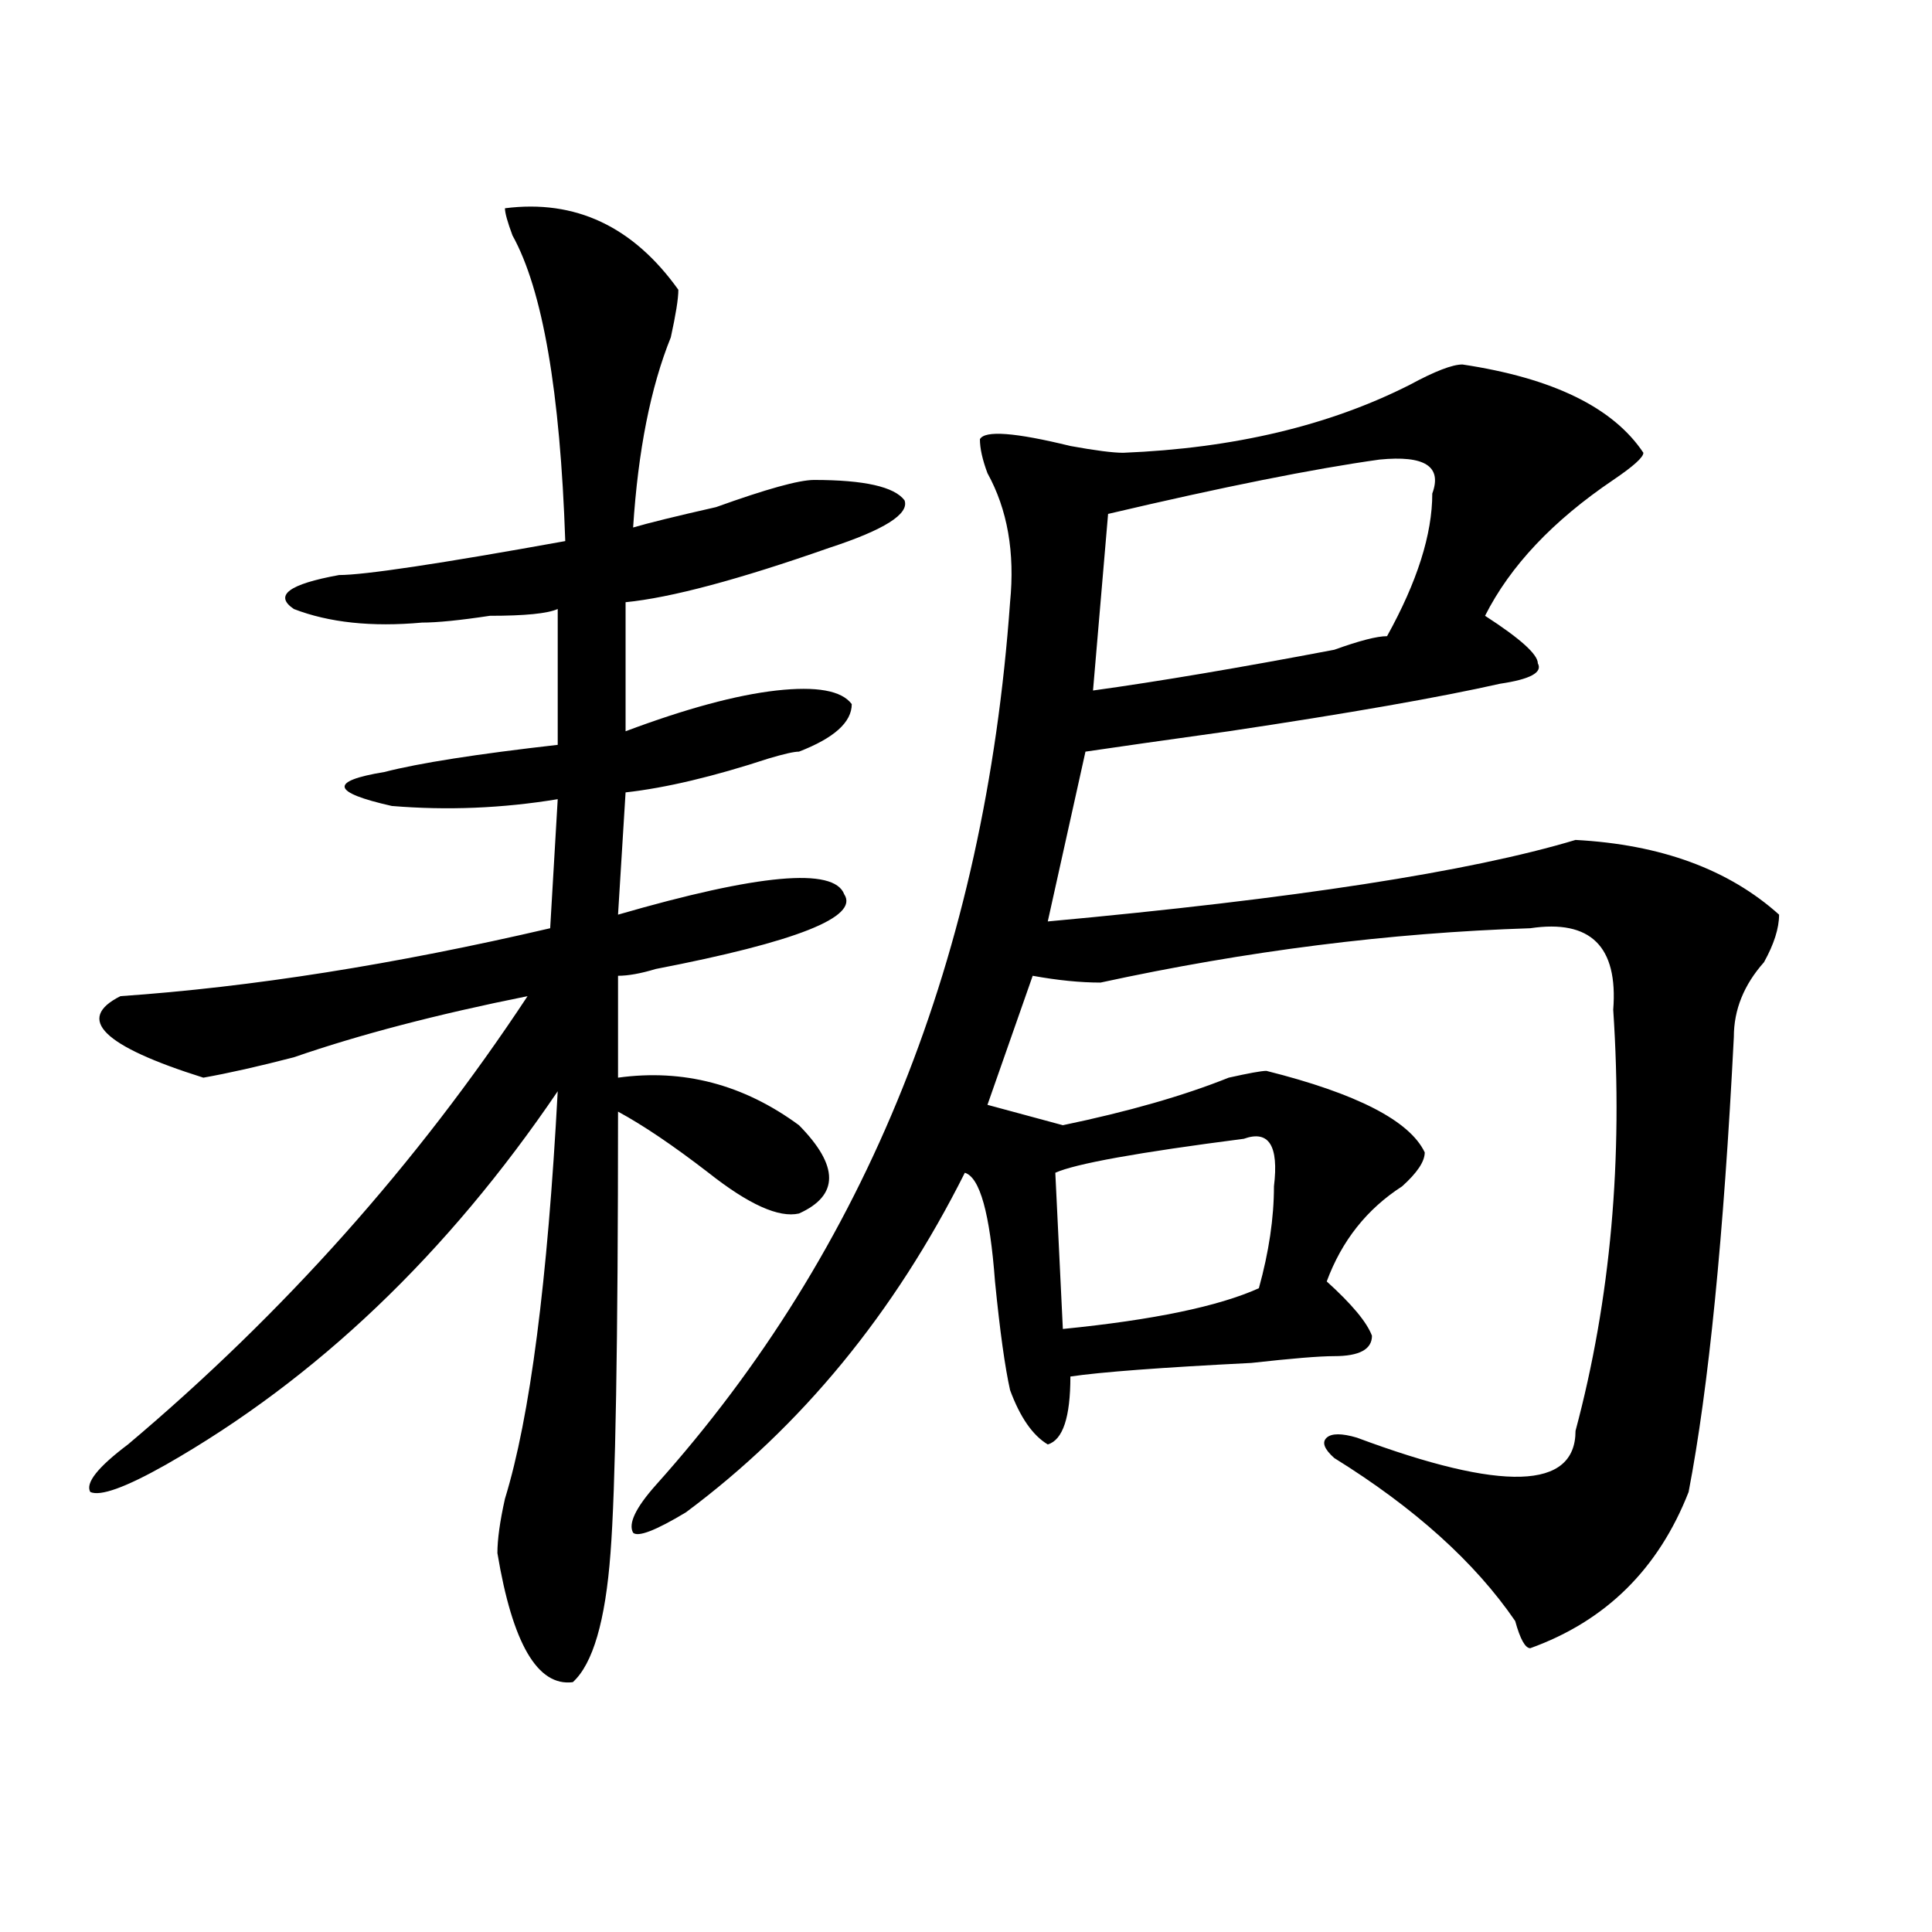
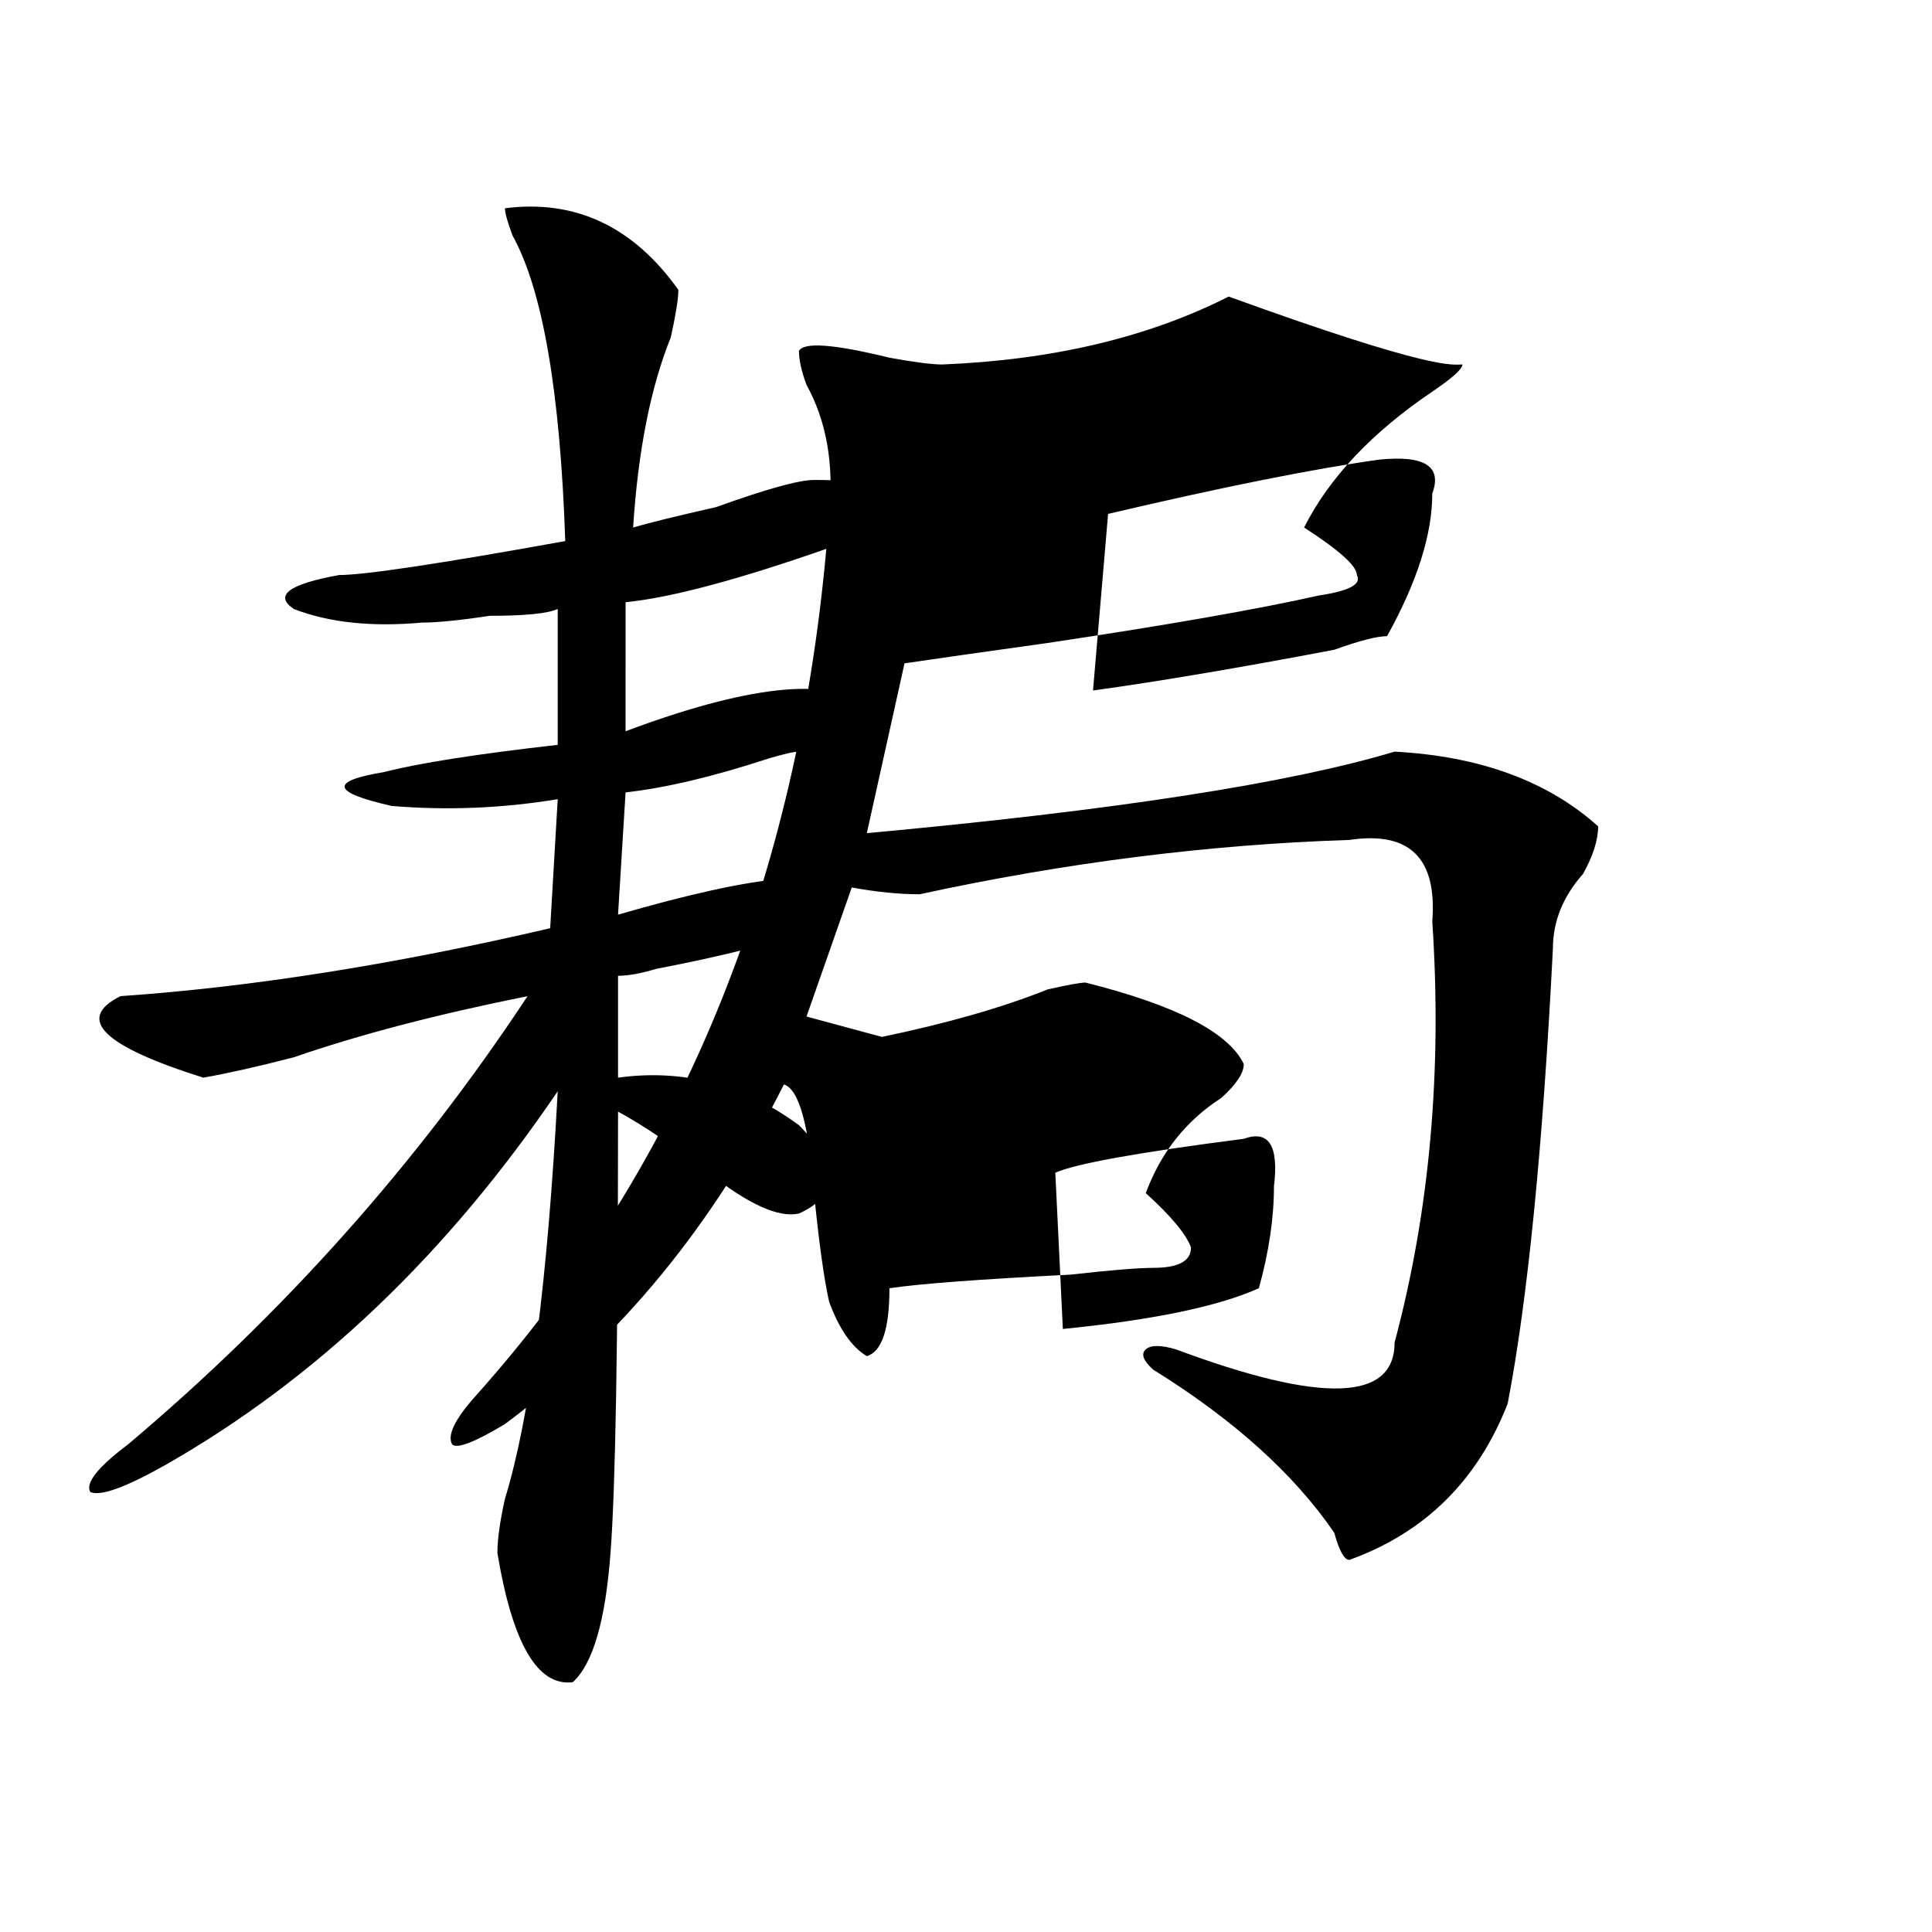
<svg xmlns="http://www.w3.org/2000/svg" version="1.1" id="图层_1" x="0px" y="0px" width="1000px" height="1000px" viewBox="0 0 1000 1000" enable-background="new 0 0 1000 1000" xml:space="preserve">
-   <path d="M261.359,107.797c36.401-4.669,66.34,9.393,89.754,42.188c0,4.724-1.341,12.909-3.902,24.609  c-10.427,25.818-16.95,58.612-19.512,98.438c7.805-2.307,22.073-5.823,42.926-10.547c25.976-9.338,42.926-14.063,50.73-14.063  c25.976,0,41.585,3.516,46.828,10.547c2.562,7.031-10.427,15.271-39.023,24.609c-46.828,16.425-81.949,25.818-105.363,28.125V378.5  c31.219-11.7,57.194-18.732,78.047-21.094c20.792-2.307,33.78,0,39.023,7.031c0,9.393-9.146,17.578-27.316,24.609  c-2.622,0-7.805,1.208-15.609,3.516c-28.657,9.393-53.353,15.271-74.145,17.578l-3.902,63.281  c72.804-21.094,111.827-24.609,117.07-10.547c7.805,11.755-24.755,24.609-97.559,38.672c-7.805,2.362-14.329,3.516-19.512,3.516  v52.734c33.78-4.669,64.999,3.516,93.656,24.609c20.792,21.094,20.792,36.365,0,45.703c-10.427,2.362-26.036-4.669-46.828-21.094  c-18.231-14.063-33.841-24.609-46.828-31.641c0,119.531-1.341,195.721-3.902,228.516c-2.622,35.156-9.146,57.404-19.512,66.797  c-18.231,2.307-31.219-19.94-39.023-66.797c0-7.031,1.28-16.37,3.902-28.125c12.987-42.188,22.073-112.5,27.316-210.938  c-57.255,84.375-124.875,148.865-202.922,193.359c-20.853,11.755-33.841,16.425-39.023,14.063  c-2.622-4.669,3.902-12.854,19.512-24.609c80.608-67.95,149.569-145.294,206.824-232.031c-46.828,9.393-87.192,19.94-120.973,31.641  c-18.231,4.724-33.841,8.24-46.828,10.547c-52.071-16.37-66.34-30.432-42.926-42.188c67.62-4.669,141.765-16.37,222.434-35.156  l3.902-66.797c-28.657,4.724-57.255,5.878-85.852,3.516c-31.219-7.031-32.56-12.854-3.902-17.578  c18.171-4.669,48.108-9.338,89.754-14.063v-70.313c-5.243,2.362-16.95,3.516-35.121,3.516c-15.609,2.362-27.316,3.516-35.121,3.516  c-26.036,2.362-48.169,0-66.34-7.031c-10.427-7.031-2.622-12.854,23.414-17.578c12.987,0,52.011-5.823,117.07-17.578  c-2.622-77.344-11.707-130.078-27.316-158.203C262.64,114.828,261.359,110.159,261.359,107.797z M756.957,188.656  c46.828,7.031,78.047,22.302,93.656,45.703c0,2.362-5.243,7.031-15.609,14.063c-31.219,21.094-53.353,44.55-66.34,70.313  c18.171,11.755,27.316,19.94,27.316,24.609c2.562,4.724-3.902,8.24-19.512,10.547c-31.219,7.031-78.047,15.271-140.484,24.609  c-33.841,4.724-58.535,8.24-74.145,10.547l-19.512,87.891c127.437-11.7,218.531-25.763,273.164-42.188  c44.206,2.362,79.327,15.271,105.363,38.672c0,7.031-2.622,15.271-7.805,24.609c-10.427,11.755-15.609,24.609-15.609,38.672  c-5.243,103.162-13.048,181.659-23.414,235.547c-15.609,39.88-42.926,66.797-81.949,80.859c-2.622,0-5.243-4.724-7.805-14.063  c-20.853-30.432-52.071-58.557-93.656-84.375c-5.243-4.669-6.524-8.185-3.902-10.547c2.562-2.307,7.805-2.307,15.609,0  c75.425,28.125,113.168,26.971,113.168-3.516c18.171-67.95,24.694-140.625,19.512-217.969c2.562-32.794-11.707-46.857-42.926-42.188  c-72.864,2.362-147.009,11.755-222.434,28.125c-10.427,0-22.134-1.154-35.121-3.516l-23.414,66.797l39.023,10.547  c33.78-7.031,62.438-15.216,85.852-24.609c10.366-2.307,16.89-3.516,19.512-3.516c46.828,11.755,74.145,25.818,81.949,42.188  c0,4.724-3.902,10.547-11.707,17.578c-18.231,11.755-31.219,28.125-39.023,49.219c12.987,11.755,20.792,21.094,23.414,28.125  c0,7.031-6.524,10.547-19.512,10.547c-7.805,0-22.134,1.208-42.926,3.516c-46.828,2.362-78.047,4.724-93.656,7.031  c0,21.094-3.902,32.849-11.707,35.156c-7.805-4.669-14.329-14.063-19.512-28.125c-2.622-11.7-5.243-30.432-7.805-56.25  c-2.622-35.156-7.805-53.888-15.609-56.25c-36.462,72.675-84.571,131.287-144.387,175.781  c-15.609,9.393-24.755,12.909-27.316,10.547c-2.622-4.669,1.28-12.854,11.707-24.609  c109.266-121.838,170.362-274.219,183.41-457.031c2.562-25.763-1.341-48.01-11.707-66.797c-2.622-7.031-3.902-12.854-3.902-17.578  c2.562-4.669,18.171-3.516,46.828,3.516c12.987,2.362,22.073,3.516,27.316,3.516c57.194-2.307,106.644-14.063,148.289-35.156  C742.628,192.172,751.714,188.656,756.957,188.656z M643.789,589.437c-54.633,7.031-87.192,12.909-97.559,17.578l3.902,80.859  c46.828-4.669,80.608-11.7,101.461-21.094c5.183-18.732,7.805-36.31,7.805-52.734C661.96,592.953,656.776,584.768,643.789,589.437z   M714.031,237.875c-33.841,4.724-80.669,14.063-140.484,28.125l-7.805,91.406c33.78-4.669,75.425-11.7,124.875-21.094  c12.987-4.669,22.073-7.031,27.316-7.031c15.609-28.125,23.414-52.734,23.414-73.828C746.53,241.39,737.445,235.568,714.031,237.875  z" />
+   <path d="M261.359,107.797c36.401-4.669,66.34,9.393,89.754,42.188c0,4.724-1.341,12.909-3.902,24.609  c-10.427,25.818-16.95,58.612-19.512,98.438c7.805-2.307,22.073-5.823,42.926-10.547c25.976-9.338,42.926-14.063,50.73-14.063  c25.976,0,41.585,3.516,46.828,10.547c2.562,7.031-10.427,15.271-39.023,24.609c-46.828,16.425-81.949,25.818-105.363,28.125V378.5  c31.219-11.7,57.194-18.732,78.047-21.094c20.792-2.307,33.78,0,39.023,7.031c0,9.393-9.146,17.578-27.316,24.609  c-2.622,0-7.805,1.208-15.609,3.516c-28.657,9.393-53.353,15.271-74.145,17.578l-3.902,63.281  c72.804-21.094,111.827-24.609,117.07-10.547c7.805,11.755-24.755,24.609-97.559,38.672c-7.805,2.362-14.329,3.516-19.512,3.516  v52.734c33.78-4.669,64.999,3.516,93.656,24.609c20.792,21.094,20.792,36.365,0,45.703c-10.427,2.362-26.036-4.669-46.828-21.094  c-18.231-14.063-33.841-24.609-46.828-31.641c0,119.531-1.341,195.721-3.902,228.516c-2.622,35.156-9.146,57.404-19.512,66.797  c-18.231,2.307-31.219-19.94-39.023-66.797c0-7.031,1.28-16.37,3.902-28.125c12.987-42.188,22.073-112.5,27.316-210.938  c-57.255,84.375-124.875,148.865-202.922,193.359c-20.853,11.755-33.841,16.425-39.023,14.063  c-2.622-4.669,3.902-12.854,19.512-24.609c80.608-67.95,149.569-145.294,206.824-232.031c-46.828,9.393-87.192,19.94-120.973,31.641  c-18.231,4.724-33.841,8.24-46.828,10.547c-52.071-16.37-66.34-30.432-42.926-42.188c67.62-4.669,141.765-16.37,222.434-35.156  l3.902-66.797c-28.657,4.724-57.255,5.878-85.852,3.516c-31.219-7.031-32.56-12.854-3.902-17.578  c18.171-4.669,48.108-9.338,89.754-14.063v-70.313c-5.243,2.362-16.95,3.516-35.121,3.516c-15.609,2.362-27.316,3.516-35.121,3.516  c-26.036,2.362-48.169,0-66.34-7.031c-10.427-7.031-2.622-12.854,23.414-17.578c12.987,0,52.011-5.823,117.07-17.578  c-2.622-77.344-11.707-130.078-27.316-158.203C262.64,114.828,261.359,110.159,261.359,107.797z M756.957,188.656  c0,2.362-5.243,7.031-15.609,14.063c-31.219,21.094-53.353,44.55-66.34,70.313  c18.171,11.755,27.316,19.94,27.316,24.609c2.562,4.724-3.902,8.24-19.512,10.547c-31.219,7.031-78.047,15.271-140.484,24.609  c-33.841,4.724-58.535,8.24-74.145,10.547l-19.512,87.891c127.437-11.7,218.531-25.763,273.164-42.188  c44.206,2.362,79.327,15.271,105.363,38.672c0,7.031-2.622,15.271-7.805,24.609c-10.427,11.755-15.609,24.609-15.609,38.672  c-5.243,103.162-13.048,181.659-23.414,235.547c-15.609,39.88-42.926,66.797-81.949,80.859c-2.622,0-5.243-4.724-7.805-14.063  c-20.853-30.432-52.071-58.557-93.656-84.375c-5.243-4.669-6.524-8.185-3.902-10.547c2.562-2.307,7.805-2.307,15.609,0  c75.425,28.125,113.168,26.971,113.168-3.516c18.171-67.95,24.694-140.625,19.512-217.969c2.562-32.794-11.707-46.857-42.926-42.188  c-72.864,2.362-147.009,11.755-222.434,28.125c-10.427,0-22.134-1.154-35.121-3.516l-23.414,66.797l39.023,10.547  c33.78-7.031,62.438-15.216,85.852-24.609c10.366-2.307,16.89-3.516,19.512-3.516c46.828,11.755,74.145,25.818,81.949,42.188  c0,4.724-3.902,10.547-11.707,17.578c-18.231,11.755-31.219,28.125-39.023,49.219c12.987,11.755,20.792,21.094,23.414,28.125  c0,7.031-6.524,10.547-19.512,10.547c-7.805,0-22.134,1.208-42.926,3.516c-46.828,2.362-78.047,4.724-93.656,7.031  c0,21.094-3.902,32.849-11.707,35.156c-7.805-4.669-14.329-14.063-19.512-28.125c-2.622-11.7-5.243-30.432-7.805-56.25  c-2.622-35.156-7.805-53.888-15.609-56.25c-36.462,72.675-84.571,131.287-144.387,175.781  c-15.609,9.393-24.755,12.909-27.316,10.547c-2.622-4.669,1.28-12.854,11.707-24.609  c109.266-121.838,170.362-274.219,183.41-457.031c2.562-25.763-1.341-48.01-11.707-66.797c-2.622-7.031-3.902-12.854-3.902-17.578  c2.562-4.669,18.171-3.516,46.828,3.516c12.987,2.362,22.073,3.516,27.316,3.516c57.194-2.307,106.644-14.063,148.289-35.156  C742.628,192.172,751.714,188.656,756.957,188.656z M643.789,589.437c-54.633,7.031-87.192,12.909-97.559,17.578l3.902,80.859  c46.828-4.669,80.608-11.7,101.461-21.094c5.183-18.732,7.805-36.31,7.805-52.734C661.96,592.953,656.776,584.768,643.789,589.437z   M714.031,237.875c-33.841,4.724-80.669,14.063-140.484,28.125l-7.805,91.406c33.78-4.669,75.425-11.7,124.875-21.094  c12.987-4.669,22.073-7.031,27.316-7.031c15.609-28.125,23.414-52.734,23.414-73.828C746.53,241.39,737.445,235.568,714.031,237.875  z" />
</svg>